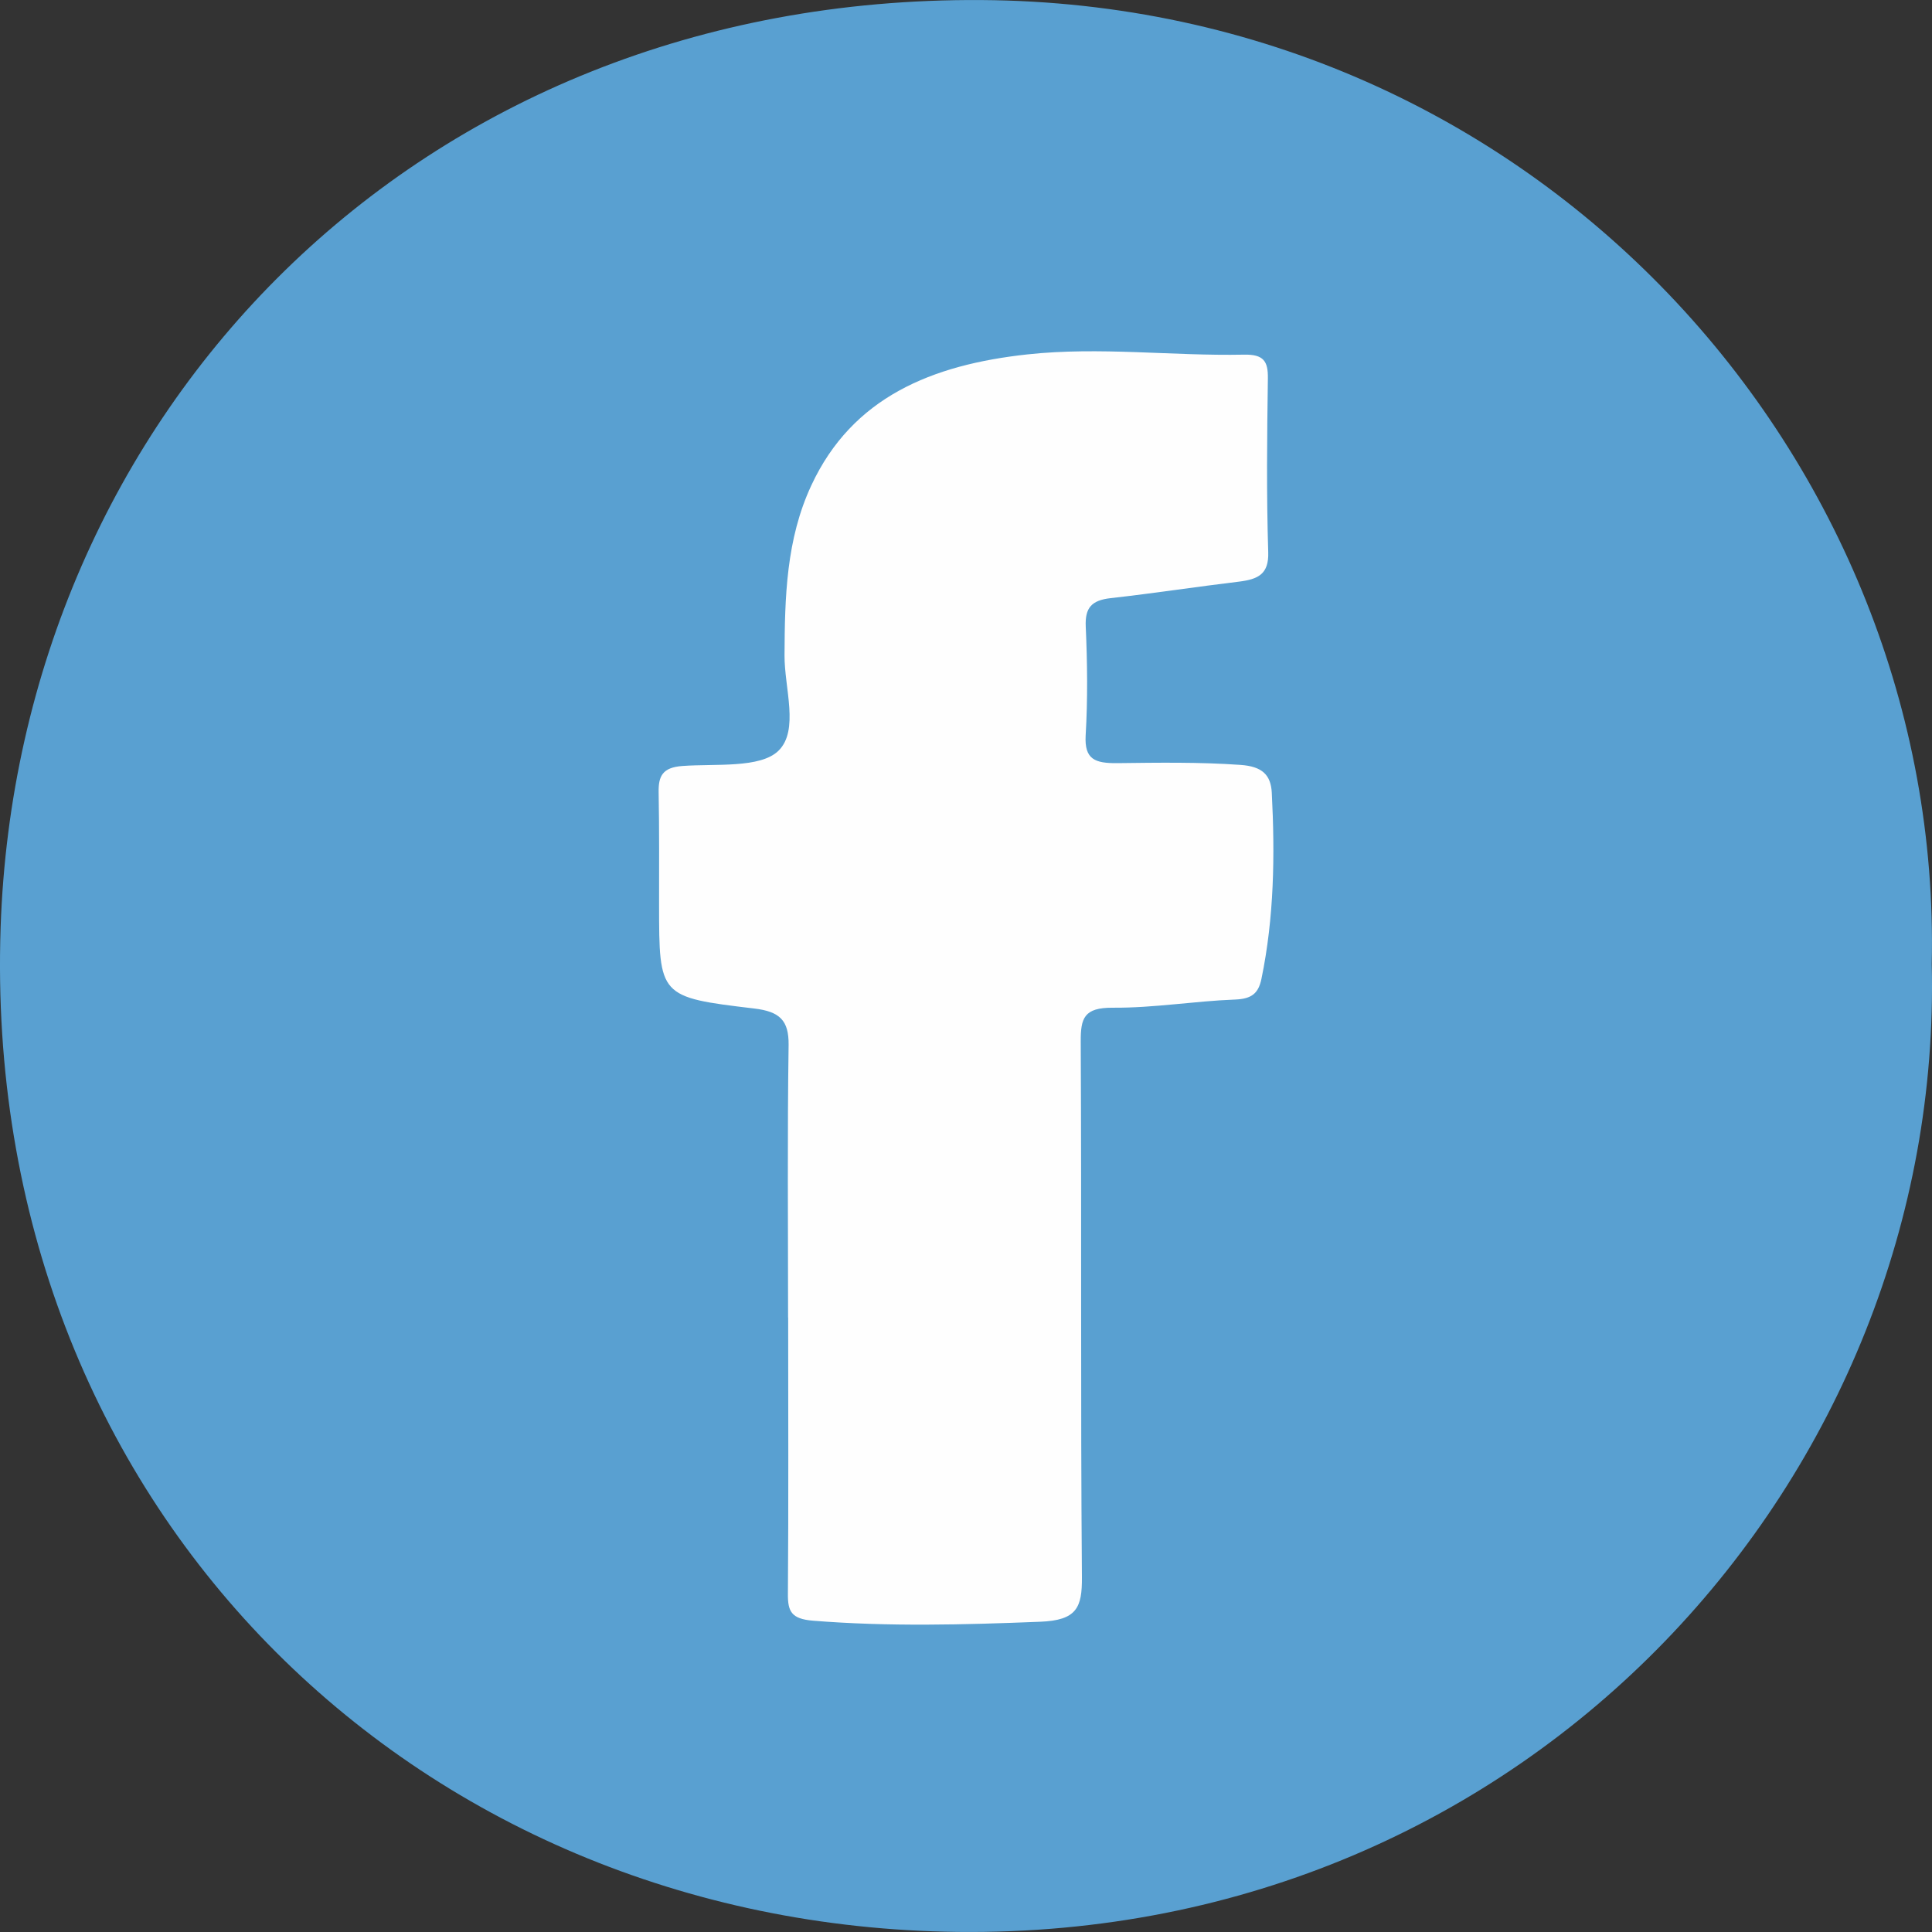
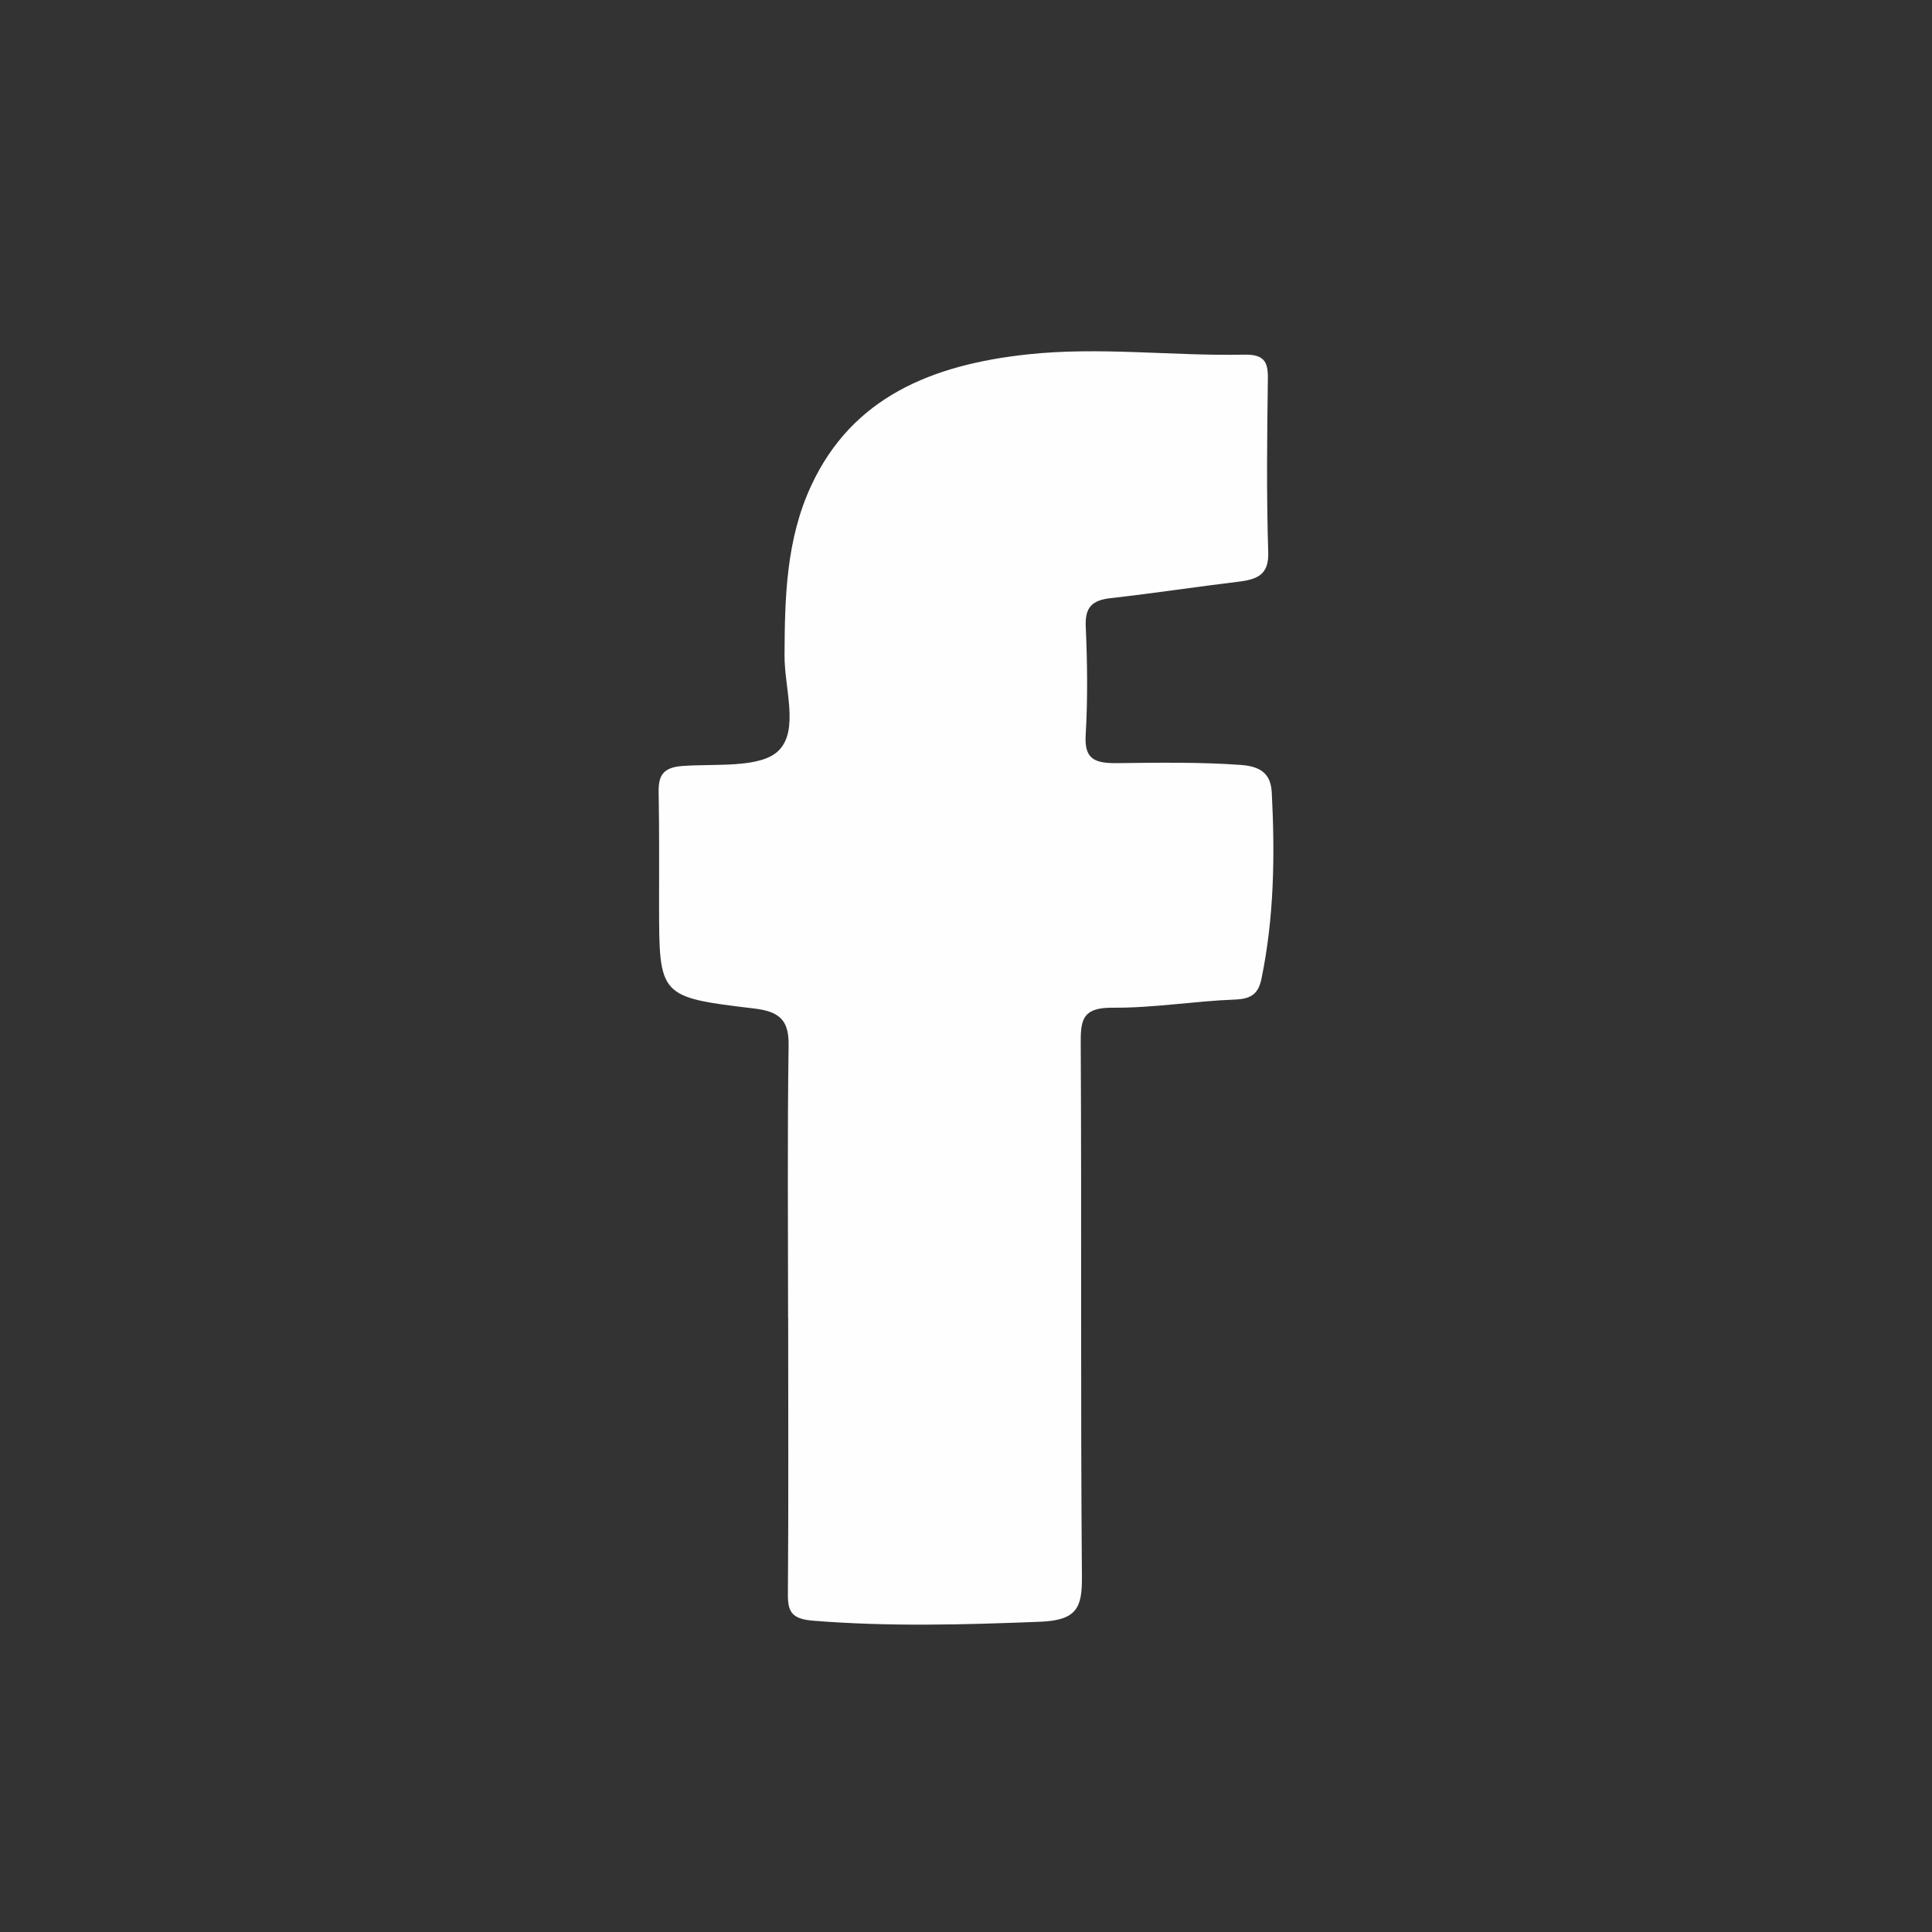
<svg xmlns="http://www.w3.org/2000/svg" width="44px" height="44px" viewBox="0 0 44 44" version="1.1">
  <rect x="0" y="0" width="44" height="44" fill="#333333" stroke="none" />
  <title>7F2292B9-34D9-44C1-9B4D-1770B5A6178A@1x</title>
  <desc>Created with sketchtool.</desc>
  <g id="Page-1" stroke="none" stroke-width="1" fill="none" fill-rule="evenodd">
    <g id="assets" transform="translate(-278, -440)">
      <g id="icono/fb" transform="translate(278, 440)">
-         <path d="M43.994,21.951 C44.28,33.567 34.88,44.147 21.812,43.998 C9.437,43.857 -0.428,34.289 0.014,21.123 C0.409,9.457 9.454,-0.08 22.347,0.001 C34.976,0.081 44.259,10.472 43.994,21.951" id="fondo" fill="#59A0D1" />
        <path d="M17.948,30.006 C17.948,27.937 17.93,25.866 17.96,23.794 C17.965,23.239 17.759,23.037 17.176,22.968 C15.008,22.71 15.012,22.694 15.01,20.604 C15.01,19.751 15.016,18.896 15,18.042 C14.994,17.675 15.089,17.478 15.54,17.445 C16.296,17.389 17.314,17.502 17.729,17.098 C18.206,16.63 17.863,15.669 17.867,14.925 C17.873,13.602 17.904,12.281 18.479,11.051 C19.411,9.049 21.22,8.307 23.4,8.071 C25.048,7.893 26.686,8.11 28.33,8.077 C28.783,8.067 28.881,8.232 28.875,8.618 C28.856,9.939 28.842,11.259 28.883,12.578 C28.899,13.077 28.651,13.192 28.22,13.246 C27.245,13.363 26.274,13.513 25.296,13.622 C24.857,13.671 24.709,13.843 24.727,14.268 C24.764,15.094 24.774,15.925 24.725,16.749 C24.695,17.298 24.939,17.385 25.449,17.38 C26.381,17.369 27.314,17.354 28.249,17.42 C28.751,17.454 28.942,17.651 28.964,18.053 C29.037,19.473 29.019,20.89 28.728,22.295 C28.659,22.623 28.507,22.749 28.129,22.764 C27.2,22.799 26.274,22.957 25.349,22.95 C24.683,22.944 24.611,23.191 24.613,23.721 C24.634,27.787 24.607,31.85 24.64,35.915 C24.646,36.609 24.526,36.902 23.689,36.934 C21.96,37.003 20.24,37.049 18.513,36.91 C18.019,36.869 17.94,36.696 17.944,36.296 C17.96,34.199 17.95,32.102 17.95,30.006 L17.948,30.006 Z" id="facebook" fill="#FEFEFE" />
      </g>
    </g>
  </g>
</svg>